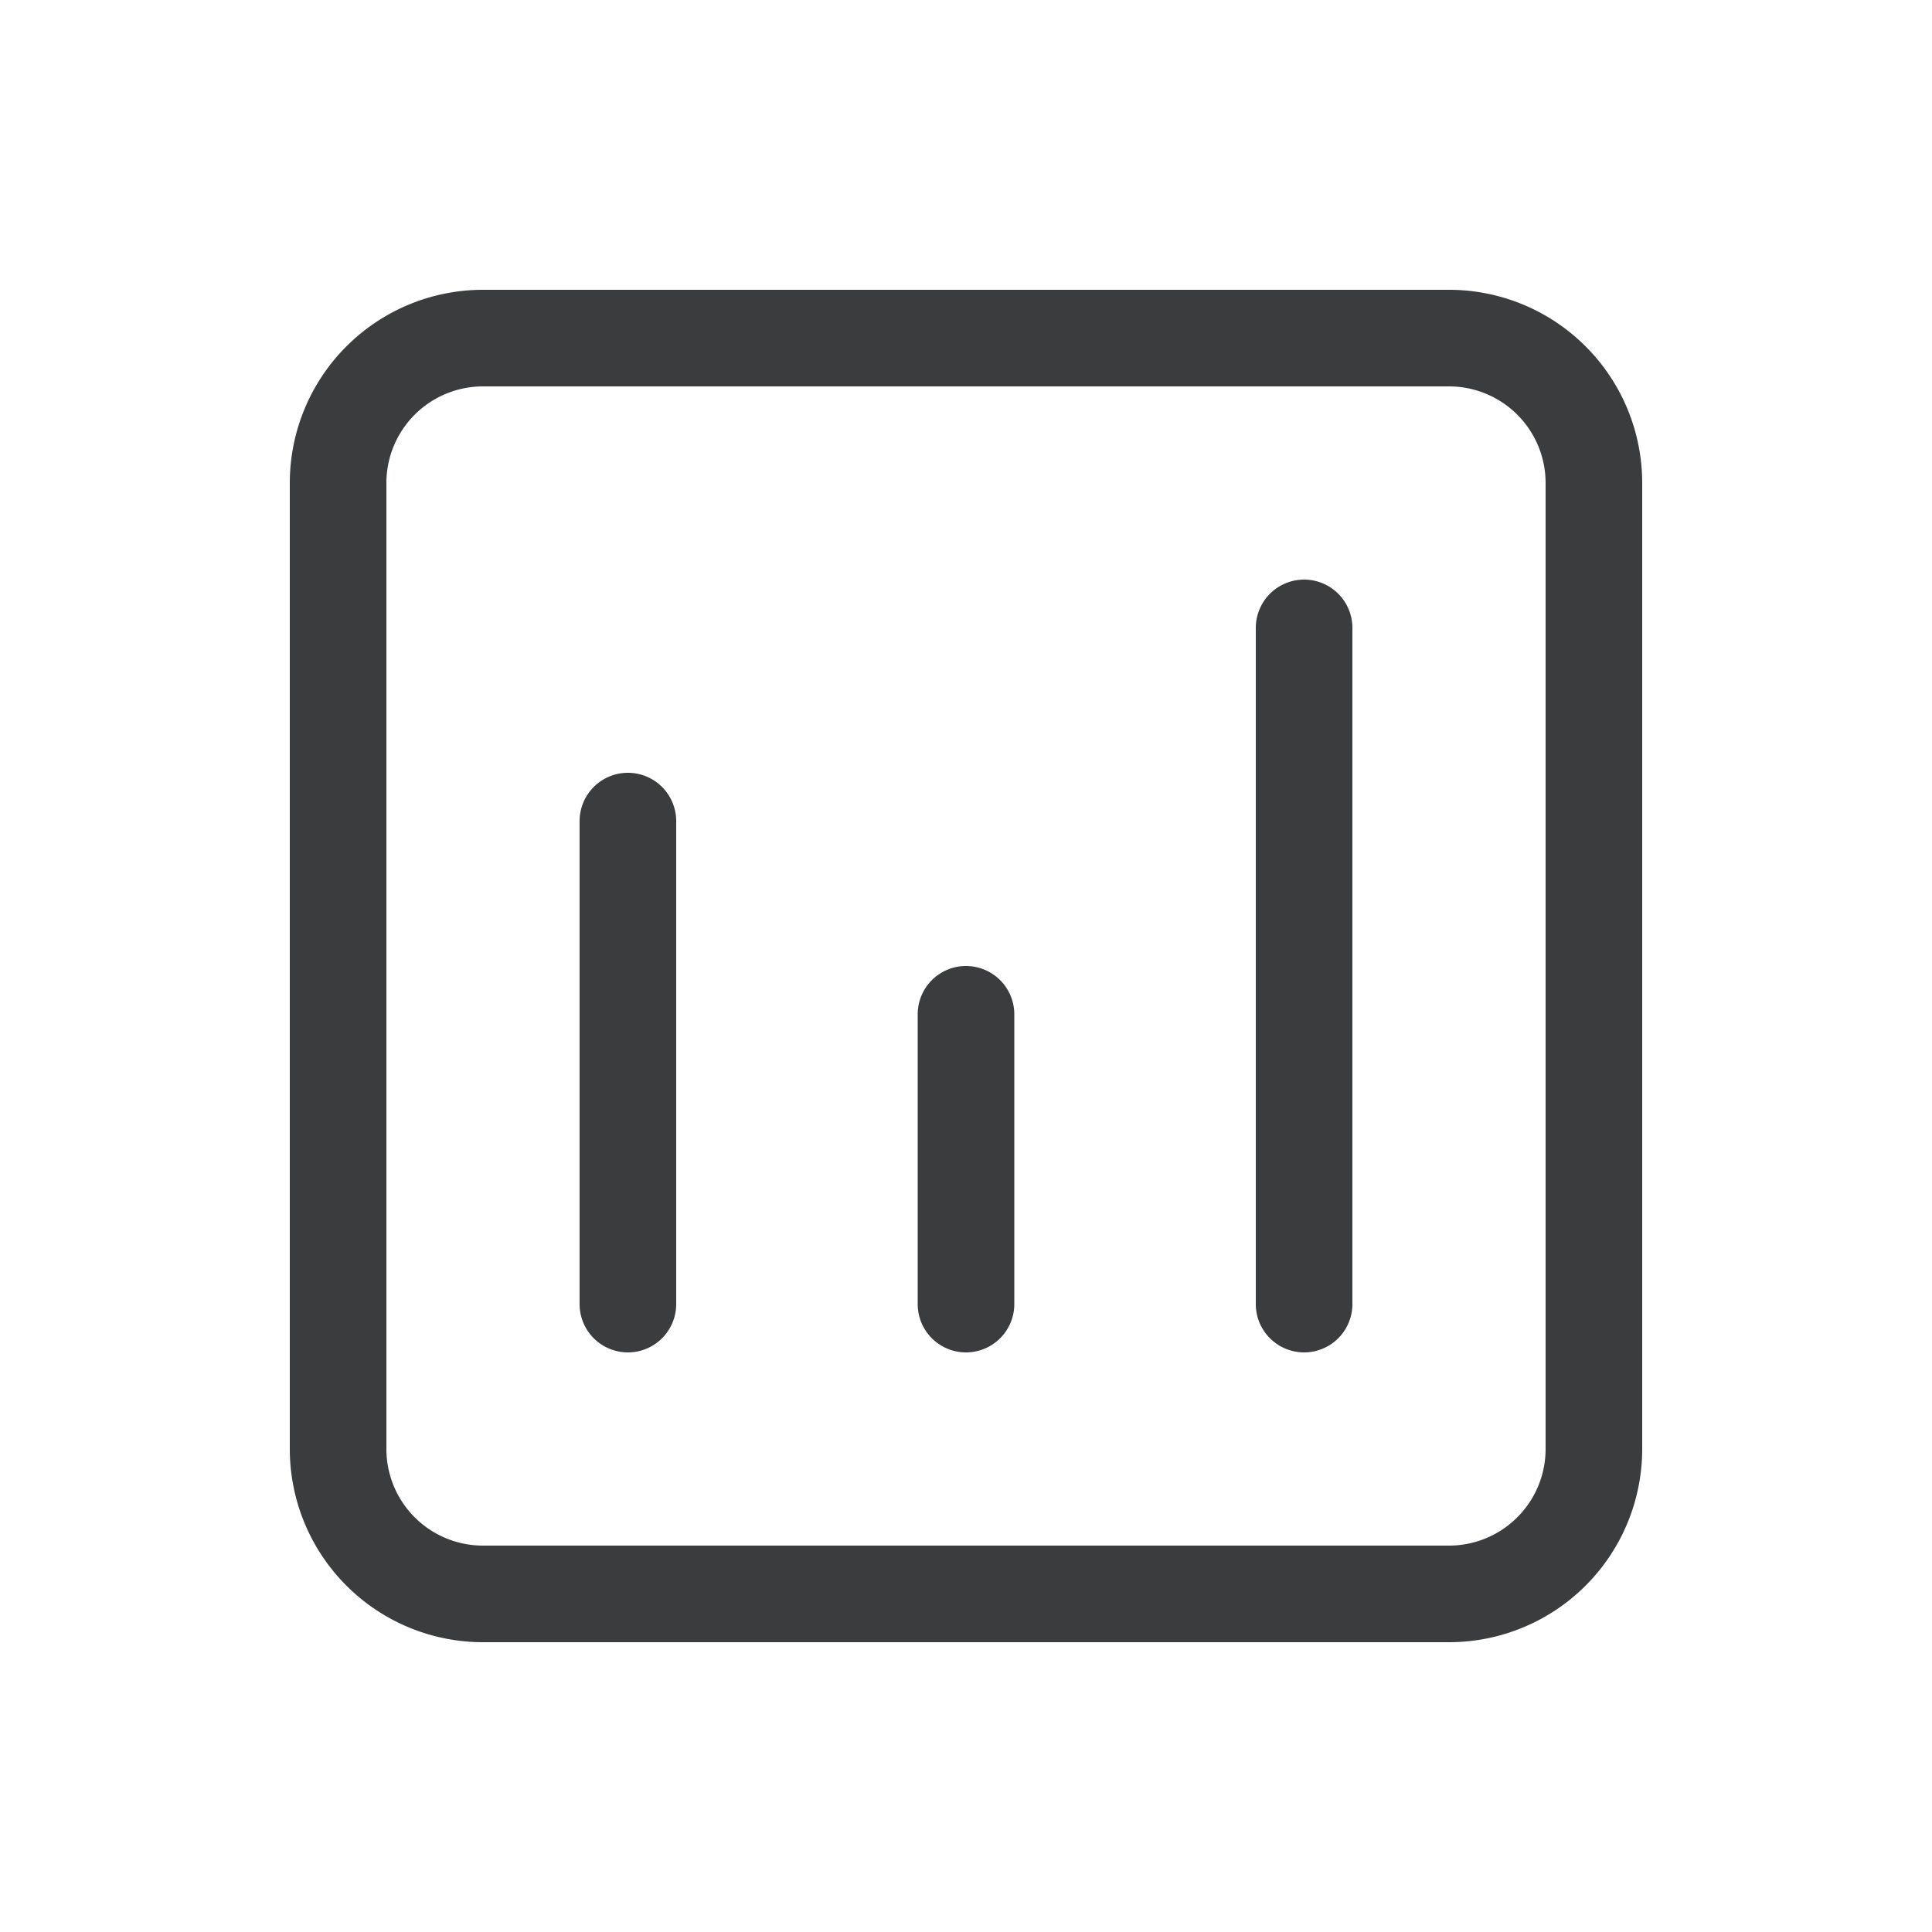
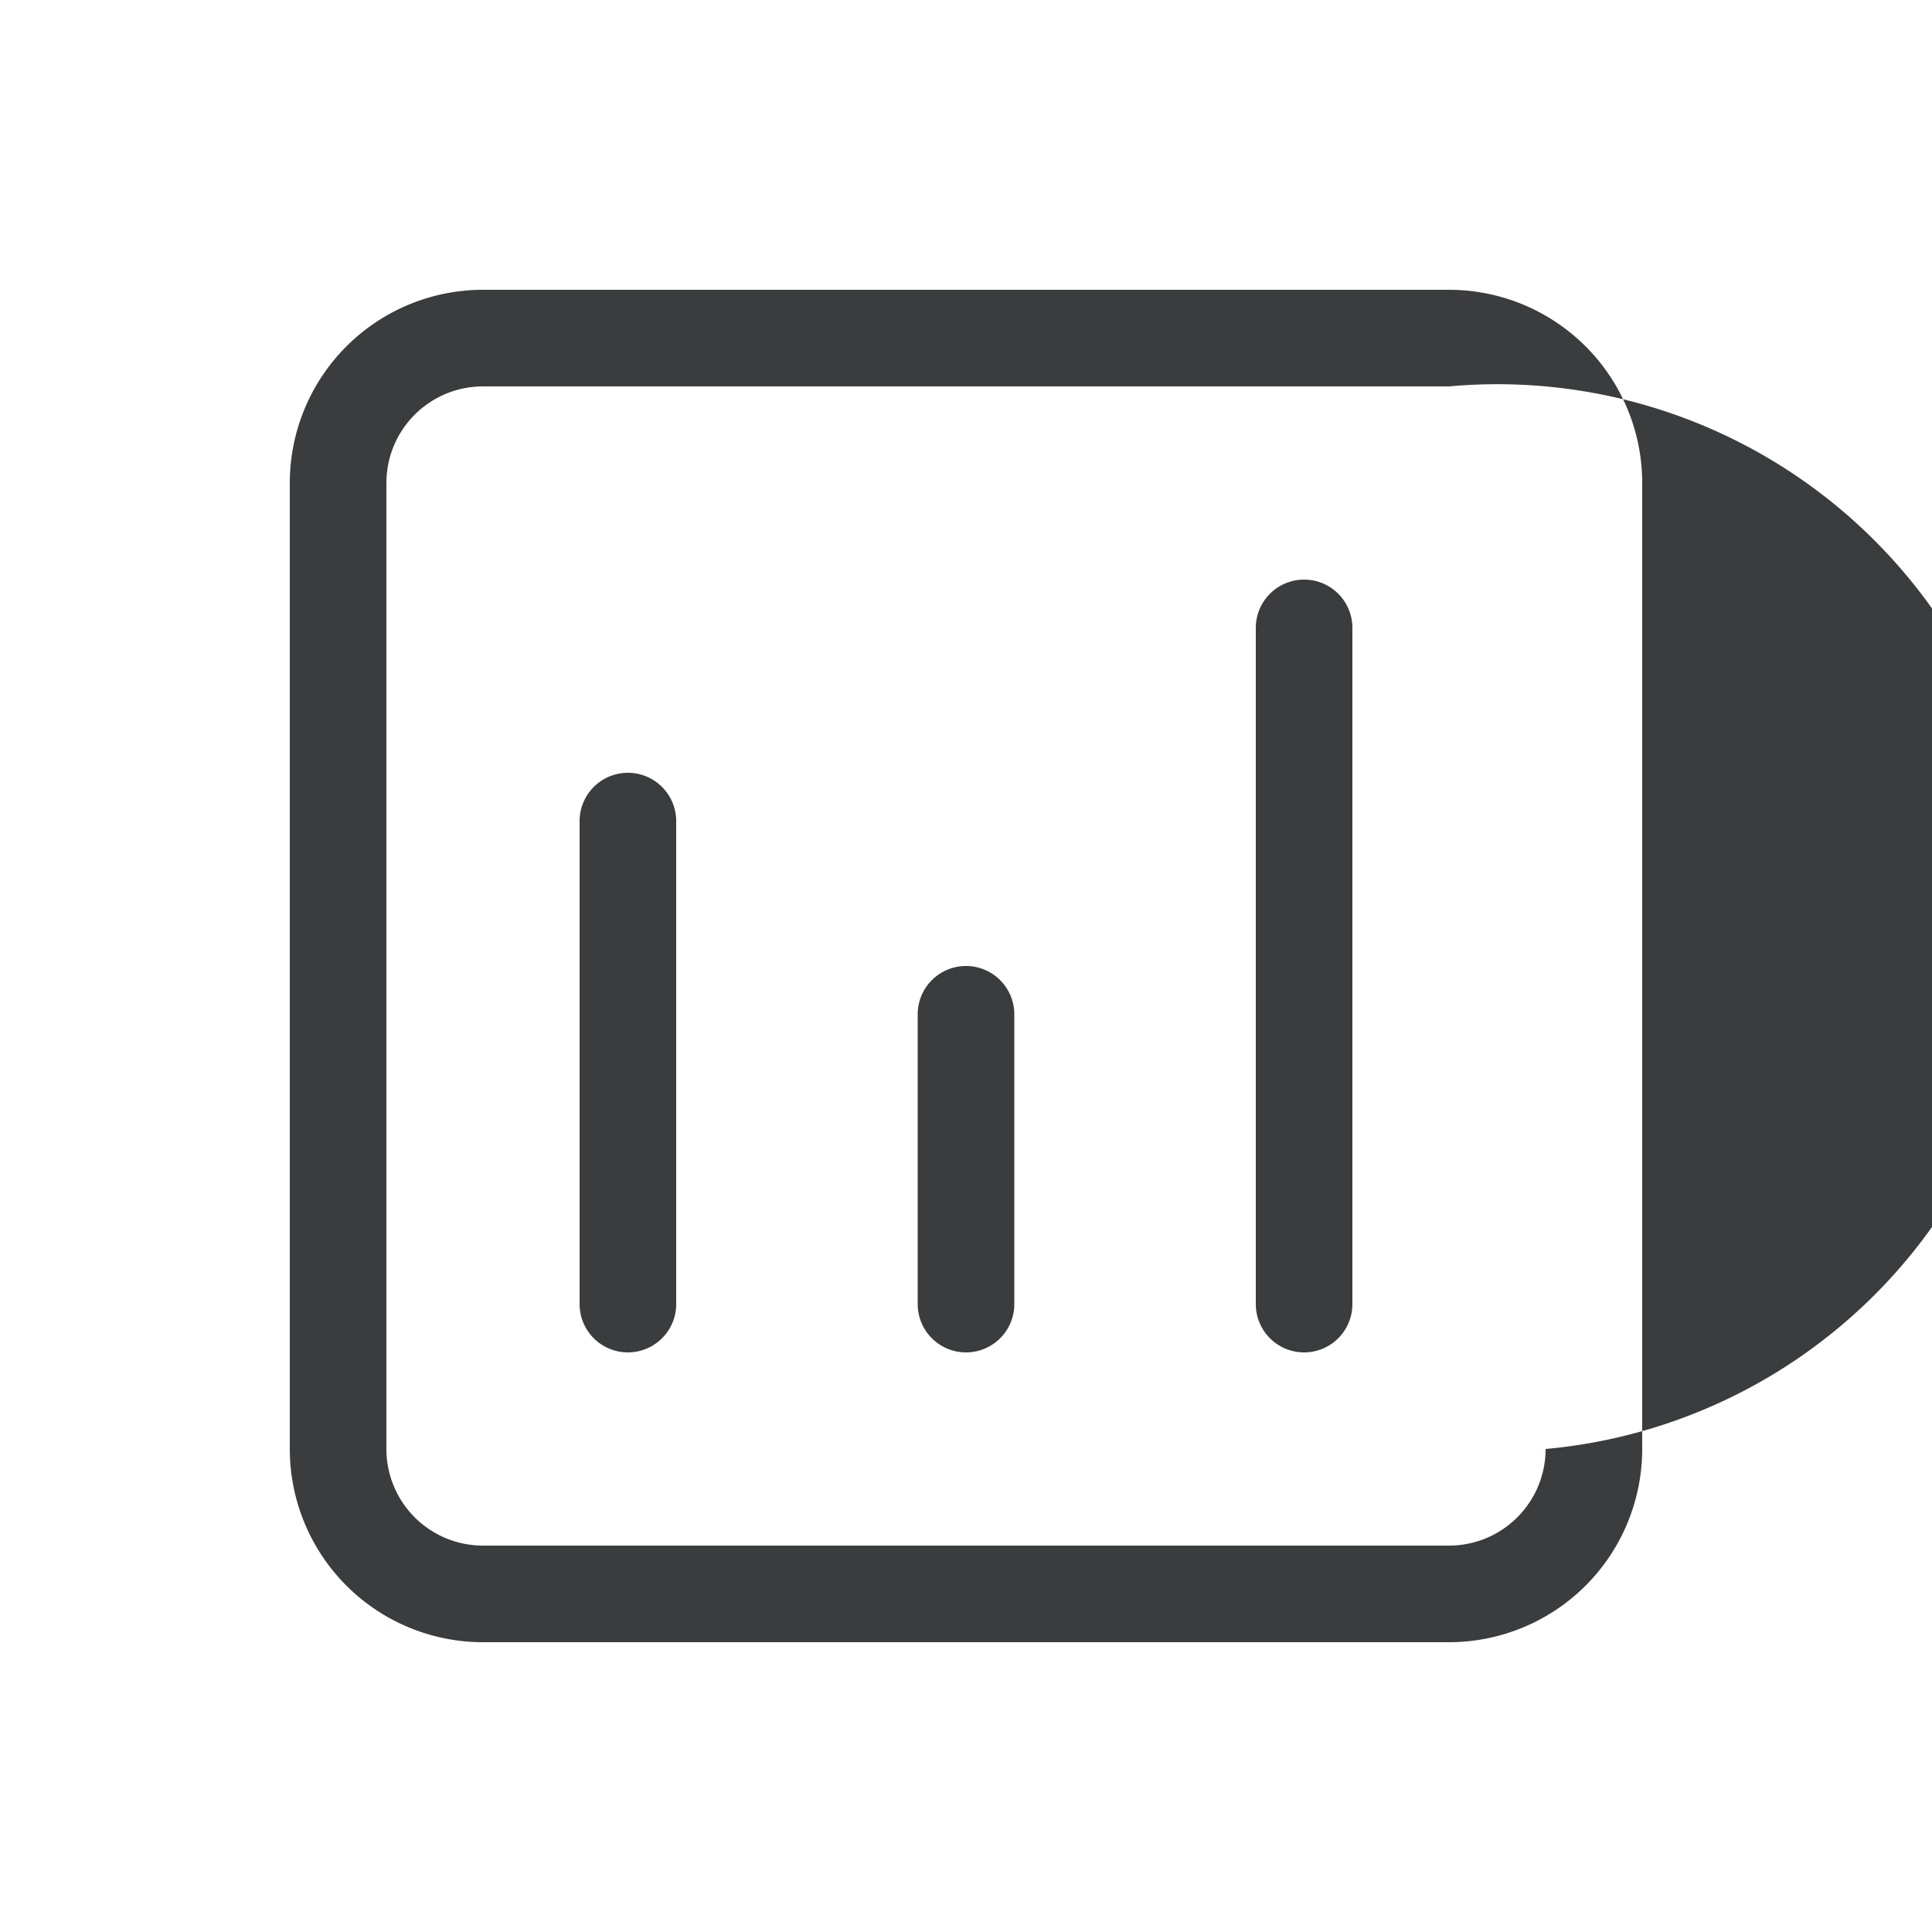
<svg xmlns="http://www.w3.org/2000/svg" width="24" height="24" fill="none">
-   <path d="M12 12a.6.6 0 00-.6.6v3.6a.6.6 0 001.2 0v-3.6a.6.6 0 00-.6-.6zm-4.8-1.8a.6.6 0 011.2 0v6a.6.6 0 01-1.2 0v-6zm9-3a.6.6 0 00-.6.6v8.4a.6.6 0 001.2 0V7.8a.6.6 0 00-.6-.6zM3.6 6A2.4 2.4 0 016 3.6h12A2.4 2.4 0 0120.4 6v12a2.4 2.4 0 01-2.4 2.4H6A2.4 2.4 0 013.6 18V6zm1.2 0v12A1.2 1.2 0 006 19.2h12a1.2 1.2 0 001.2-1.2V6A1.2 1.2 0 0018 4.8H6A1.2 1.2 0 004.8 6z" fill="#3A3C3E" />
+   <path d="M12 12a.6.6 0 00-.6.6v3.6a.6.6 0 001.2 0v-3.6a.6.6 0 00-.6-.6zm-4.8-1.8a.6.6 0 011.2 0v6a.6.6 0 01-1.2 0v-6zm9-3a.6.6 0 00-.6.6v8.4a.6.6 0 001.2 0V7.8a.6.6 0 00-.6-.6zM3.6 6A2.4 2.4 0 016 3.6h12A2.4 2.4 0 0120.4 6v12a2.4 2.4 0 01-2.4 2.4H6A2.4 2.4 0 013.6 18V6zm1.2 0v12A1.2 1.2 0 006 19.2h12a1.2 1.2 0 001.2-1.2A1.2 1.2 0 0018 4.8H6A1.2 1.2 0 004.8 6z" fill="#3A3C3E" />
</svg>